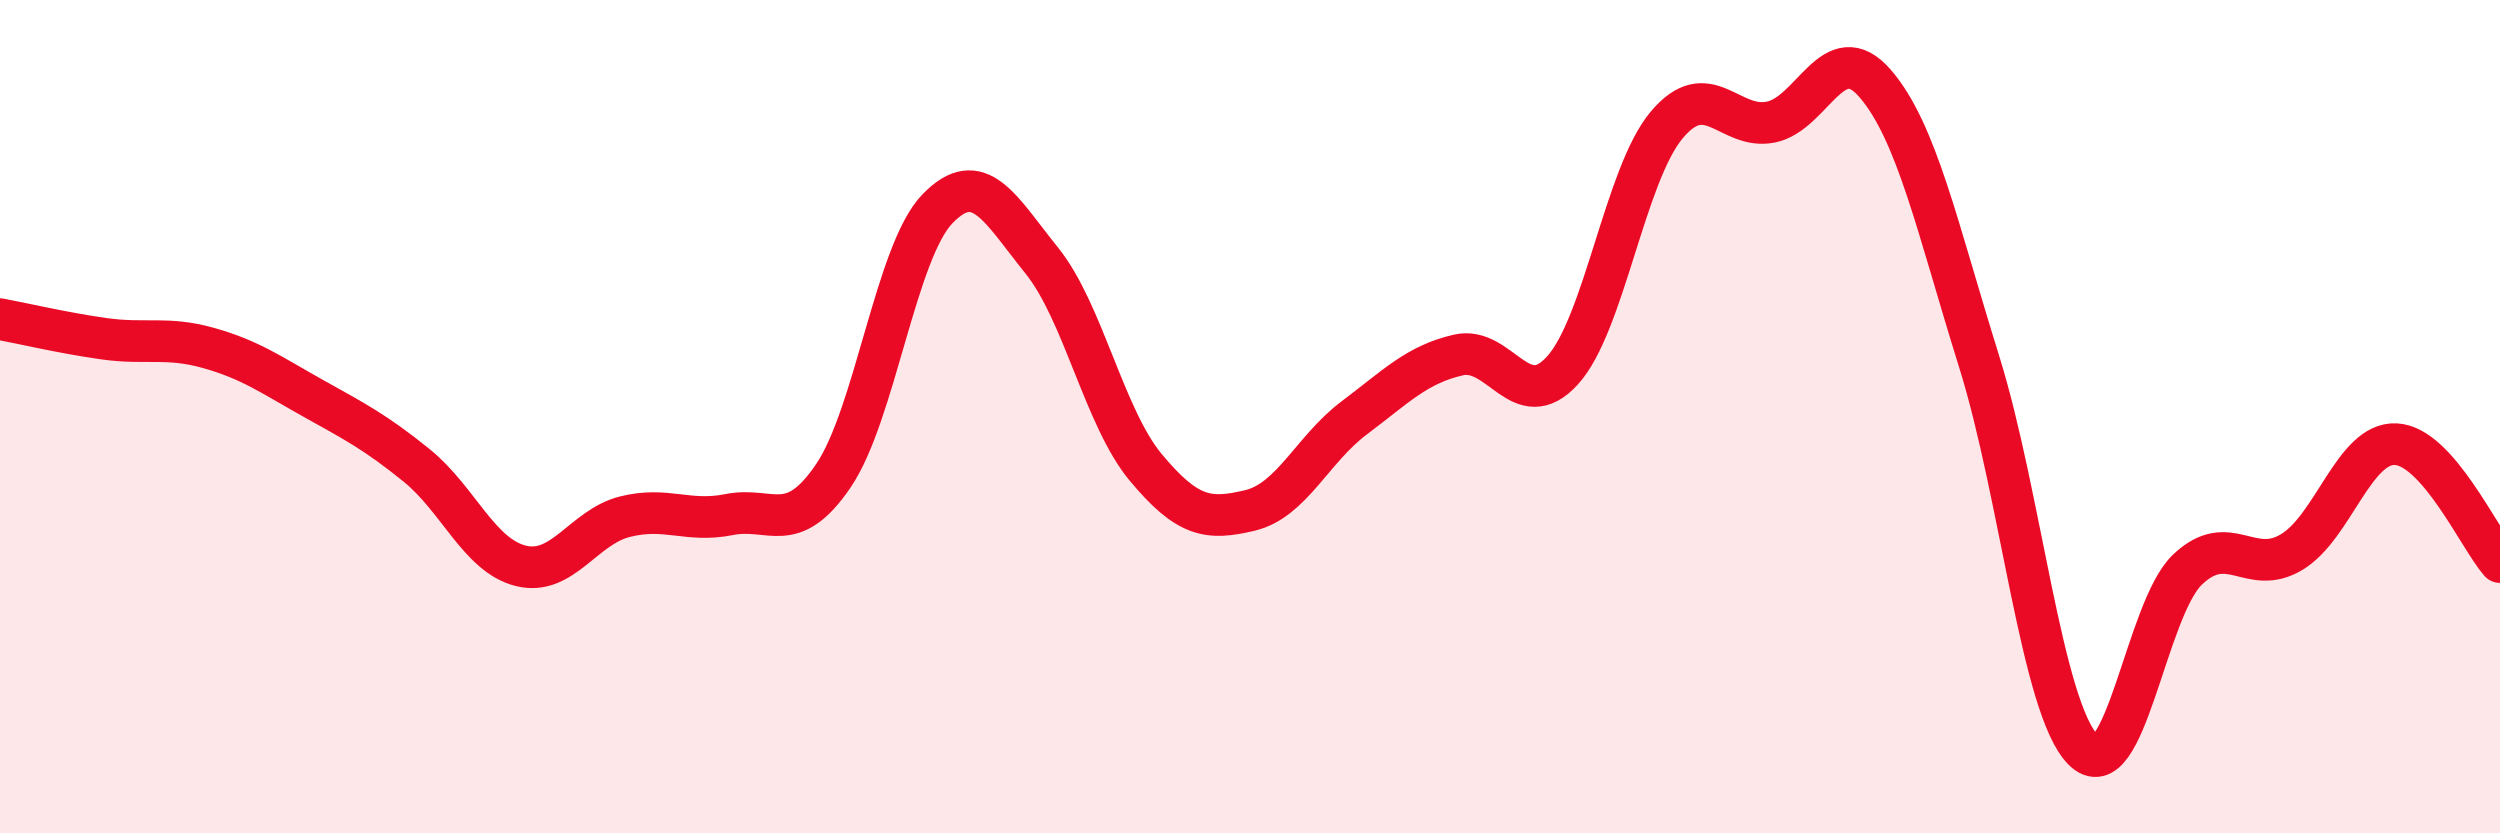
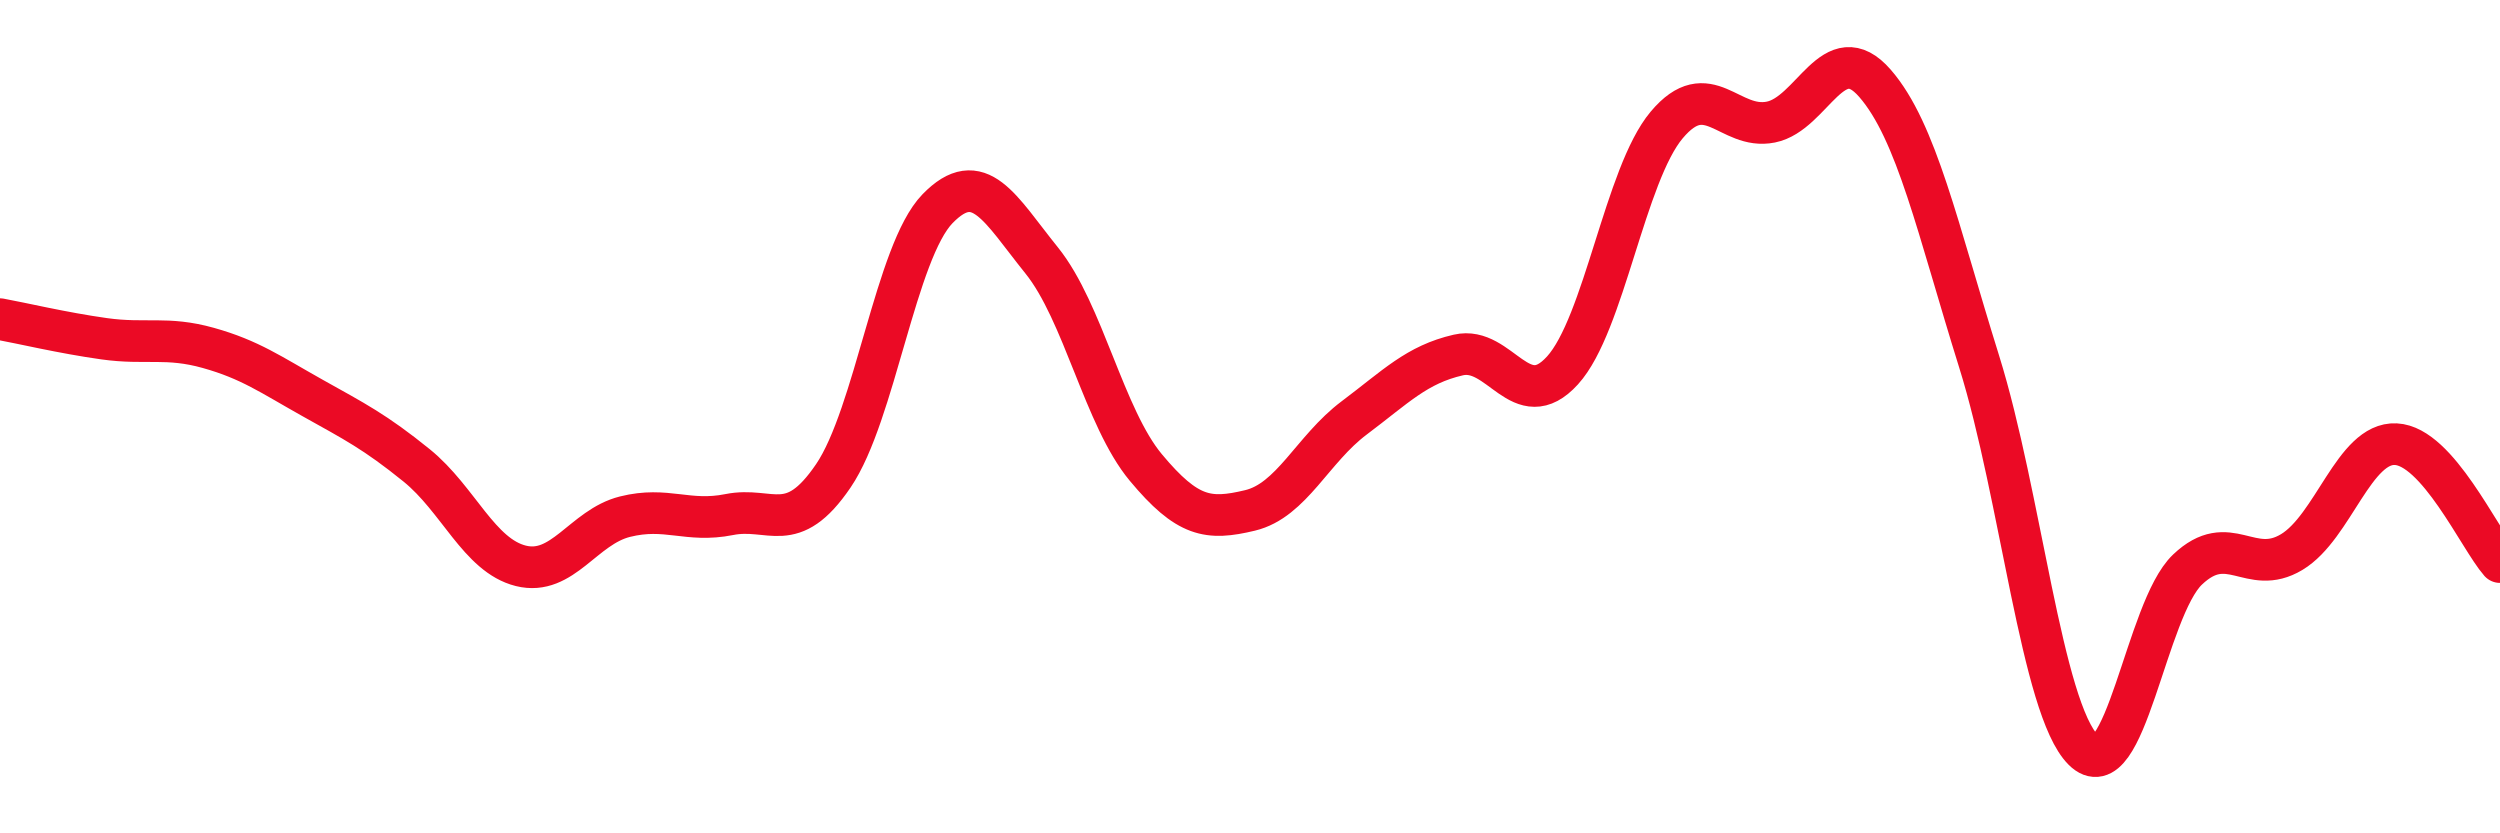
<svg xmlns="http://www.w3.org/2000/svg" width="60" height="20" viewBox="0 0 60 20">
-   <path d="M 0,7.66 C 0.5,7.75 1.5,7.99 2.5,8.13 C 3.5,8.27 4,8.07 5,8.35 C 6,8.63 6.5,8.99 7.5,9.55 C 8.5,10.11 9,10.36 10,11.17 C 11,11.98 11.5,13.33 12.5,13.58 C 13.5,13.83 14,12.65 15,12.4 C 16,12.15 16.5,12.55 17.5,12.35 C 18.5,12.15 19,12.89 20,11.42 C 21,9.95 21.5,6.04 22.5,5.01 C 23.5,3.98 24,5.01 25,6.25 C 26,7.49 26.5,10.02 27.5,11.22 C 28.5,12.42 29,12.49 30,12.25 C 31,12.01 31.5,10.78 32.5,10.03 C 33.5,9.28 34,8.75 35,8.52 C 36,8.29 36.5,9.99 37.5,8.89 C 38.5,7.79 39,4.19 40,3 C 41,1.81 41.5,3.13 42.5,2.93 C 43.5,2.73 44,0.85 45,2 C 46,3.15 46.5,5.48 47.5,8.68 C 48.5,11.88 49,17 50,18 C 51,19 51.5,14.62 52.5,13.67 C 53.5,12.72 54,13.85 55,13.25 C 56,12.65 56.5,10.61 57.5,10.66 C 58.5,10.71 59.5,12.92 60,13.49L60 20L0 20Z" fill="#EB0A25" opacity="0.1" stroke-linecap="round" stroke-linejoin="round" />
  <path d="M 0,7.66 C 0.5,7.75 1.5,7.99 2.5,8.13 C 3.5,8.27 4,8.07 5,8.35 C 6,8.63 6.5,8.99 7.5,9.55 C 8.5,10.11 9,10.36 10,11.17 C 11,11.98 11.5,13.33 12.5,13.58 C 13.5,13.83 14,12.65 15,12.4 C 16,12.15 16.5,12.55 17.5,12.35 C 18.5,12.15 19,12.89 20,11.42 C 21,9.95 21.5,6.04 22.5,5.01 C 23.5,3.98 24,5.01 25,6.25 C 26,7.49 26.5,10.02 27.5,11.22 C 28.5,12.42 29,12.49 30,12.25 C 31,12.01 31.5,10.78 32.5,10.03 C 33.5,9.28 34,8.75 35,8.52 C 36,8.29 36.5,9.99 37.5,8.89 C 38.5,7.79 39,4.19 40,3 C 41,1.81 41.5,3.13 42.5,2.93 C 43.5,2.73 44,0.85 45,2 C 46,3.15 46.5,5.48 47.5,8.68 C 48.5,11.88 49,17 50,18 C 51,19 51.5,14.62 52.5,13.67 C 53.5,12.72 54,13.85 55,13.25 C 56,12.65 56.5,10.61 57.5,10.66 C 58.5,10.71 59.5,12.92 60,13.49" stroke="#EB0A25" stroke-width="1" fill="none" stroke-linecap="round" stroke-linejoin="round" />
</svg>